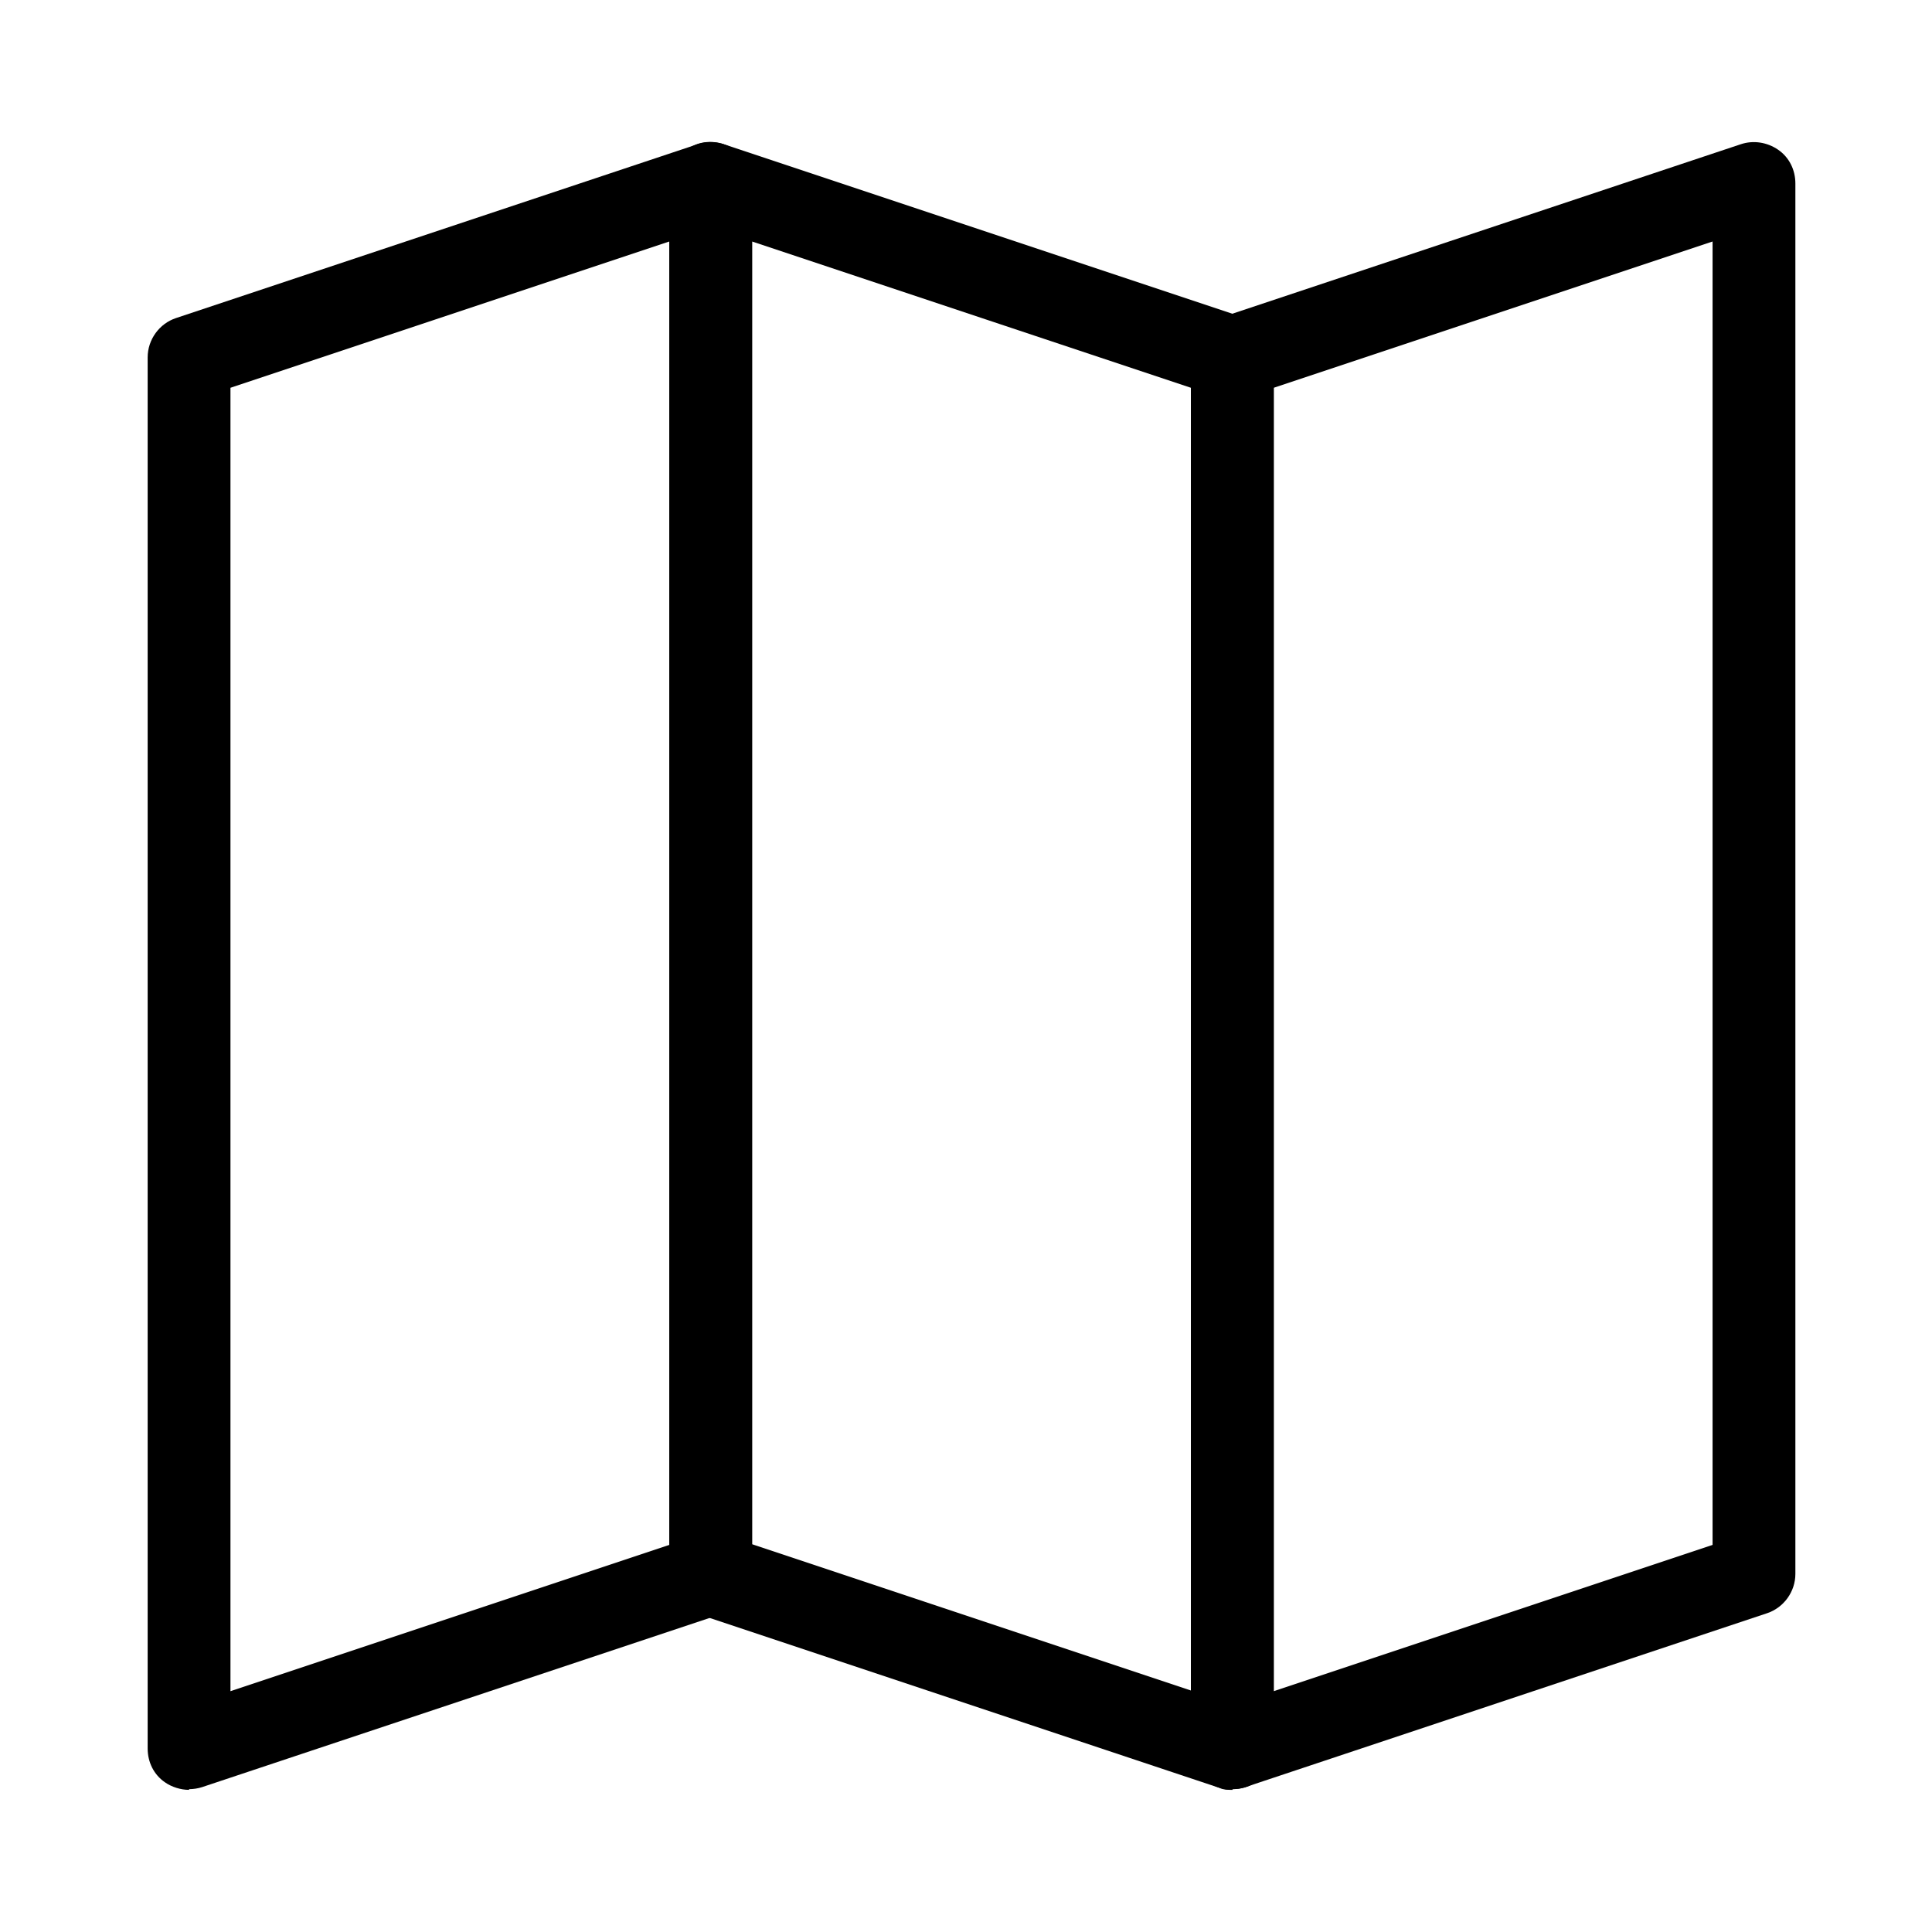
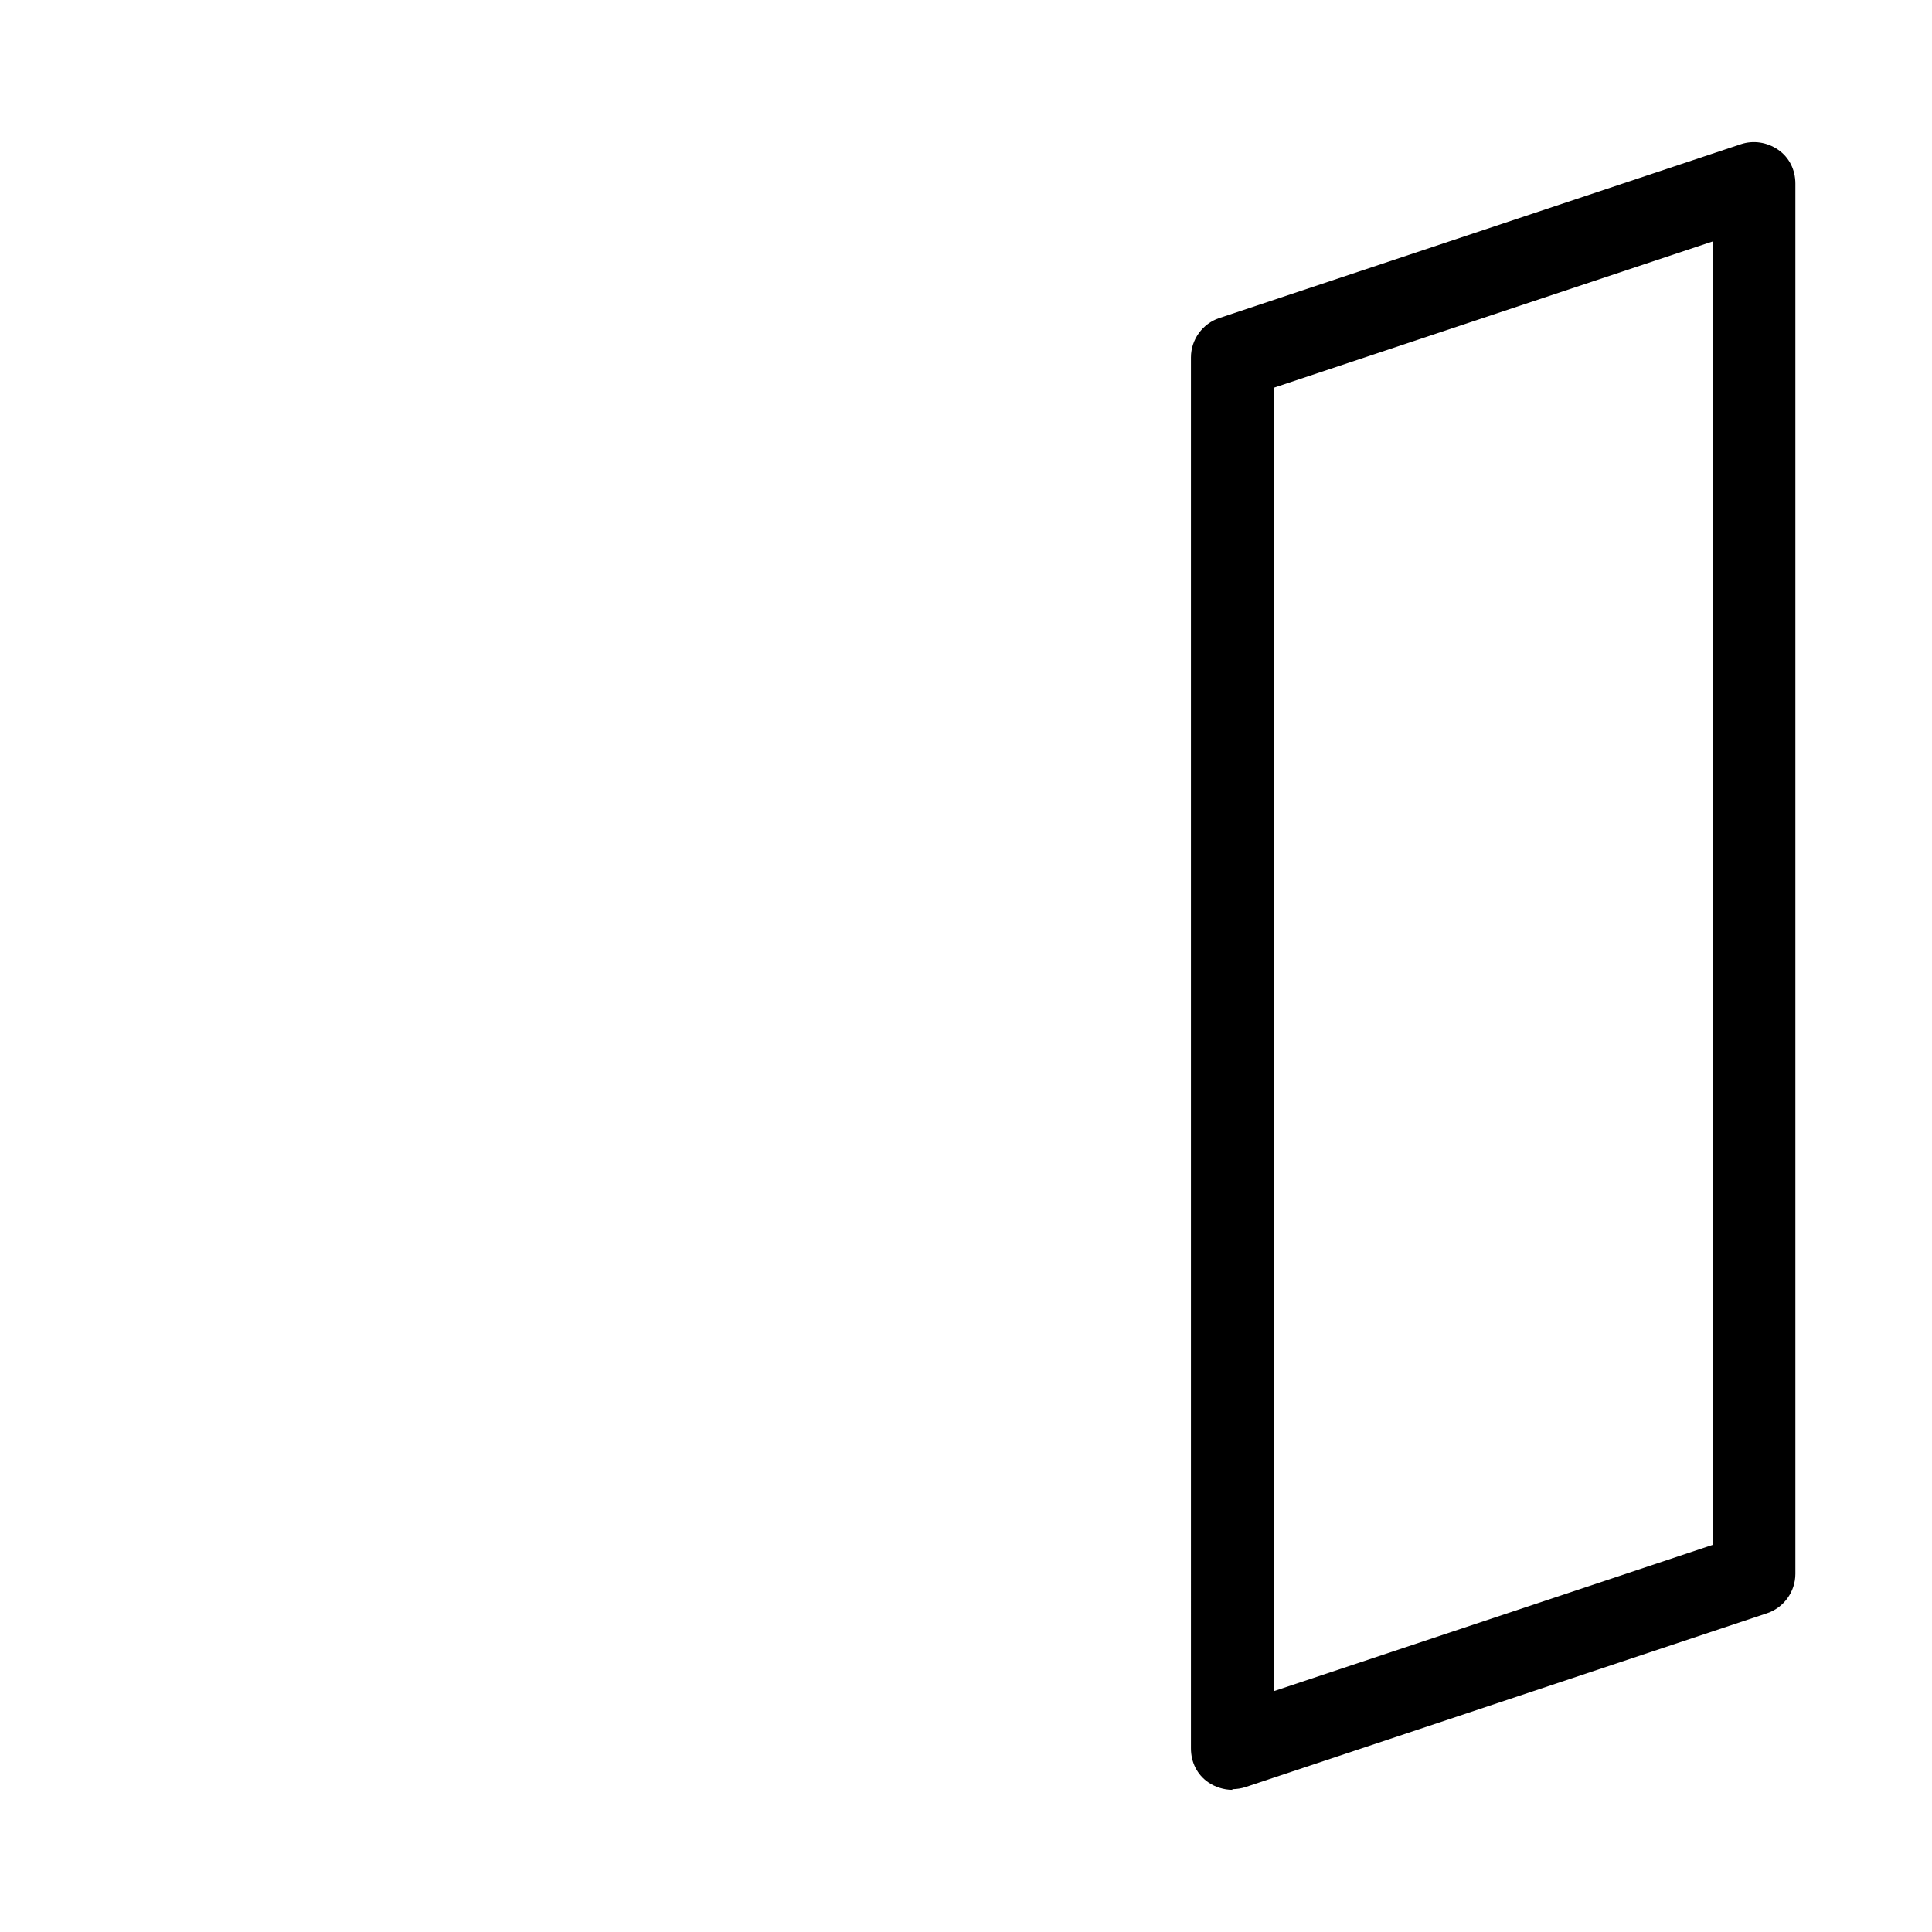
<svg xmlns="http://www.w3.org/2000/svg" id="a" viewBox="0 0 28 28">
-   <path d="M2.74,25.94c-.12,0-.25-.04-.35-.11-.16-.11-.25-.29-.25-.49V5.18c0-.26.17-.49.41-.57l7.56-2.52c.18-.06.38-.03.54.08s.25.29.25.49v20.15c0,.26-.17.49-.41.57l-7.56,2.52c-.06.02-.13.03-.19.03ZM3.34,5.62v18.89l6.36-2.12V3.5l-6.36,2.12Z" />
-   <path d="M17.86,25.94c-.06,0-.13,0-.19-.03l-7.56-2.52c-.25-.08-.41-.31-.41-.57V2.66c0-.19.09-.37.25-.49s.36-.14.54-.08l7.56,2.52c.25.08.41.31.41.57v20.15c0,.19-.09.37-.25.49-.1.08-.23.11-.35.11ZM10.9,22.38l6.36,2.12V5.62l-6.36-2.12v18.89Z" />
  <path d="M17.86,25.94c-.12,0-.25-.04-.35-.11-.16-.11-.25-.29-.25-.49V5.18c0-.26.17-.49.41-.57l7.56-2.52c.18-.06.38-.03.54.08s.25.29.25.49v20.15c0,.26-.17.49-.41.57l-7.56,2.52c-.06.02-.13.03-.19.03ZM18.46,5.62v18.89l6.36-2.12V3.5l-6.36,2.12Z" />
</svg>